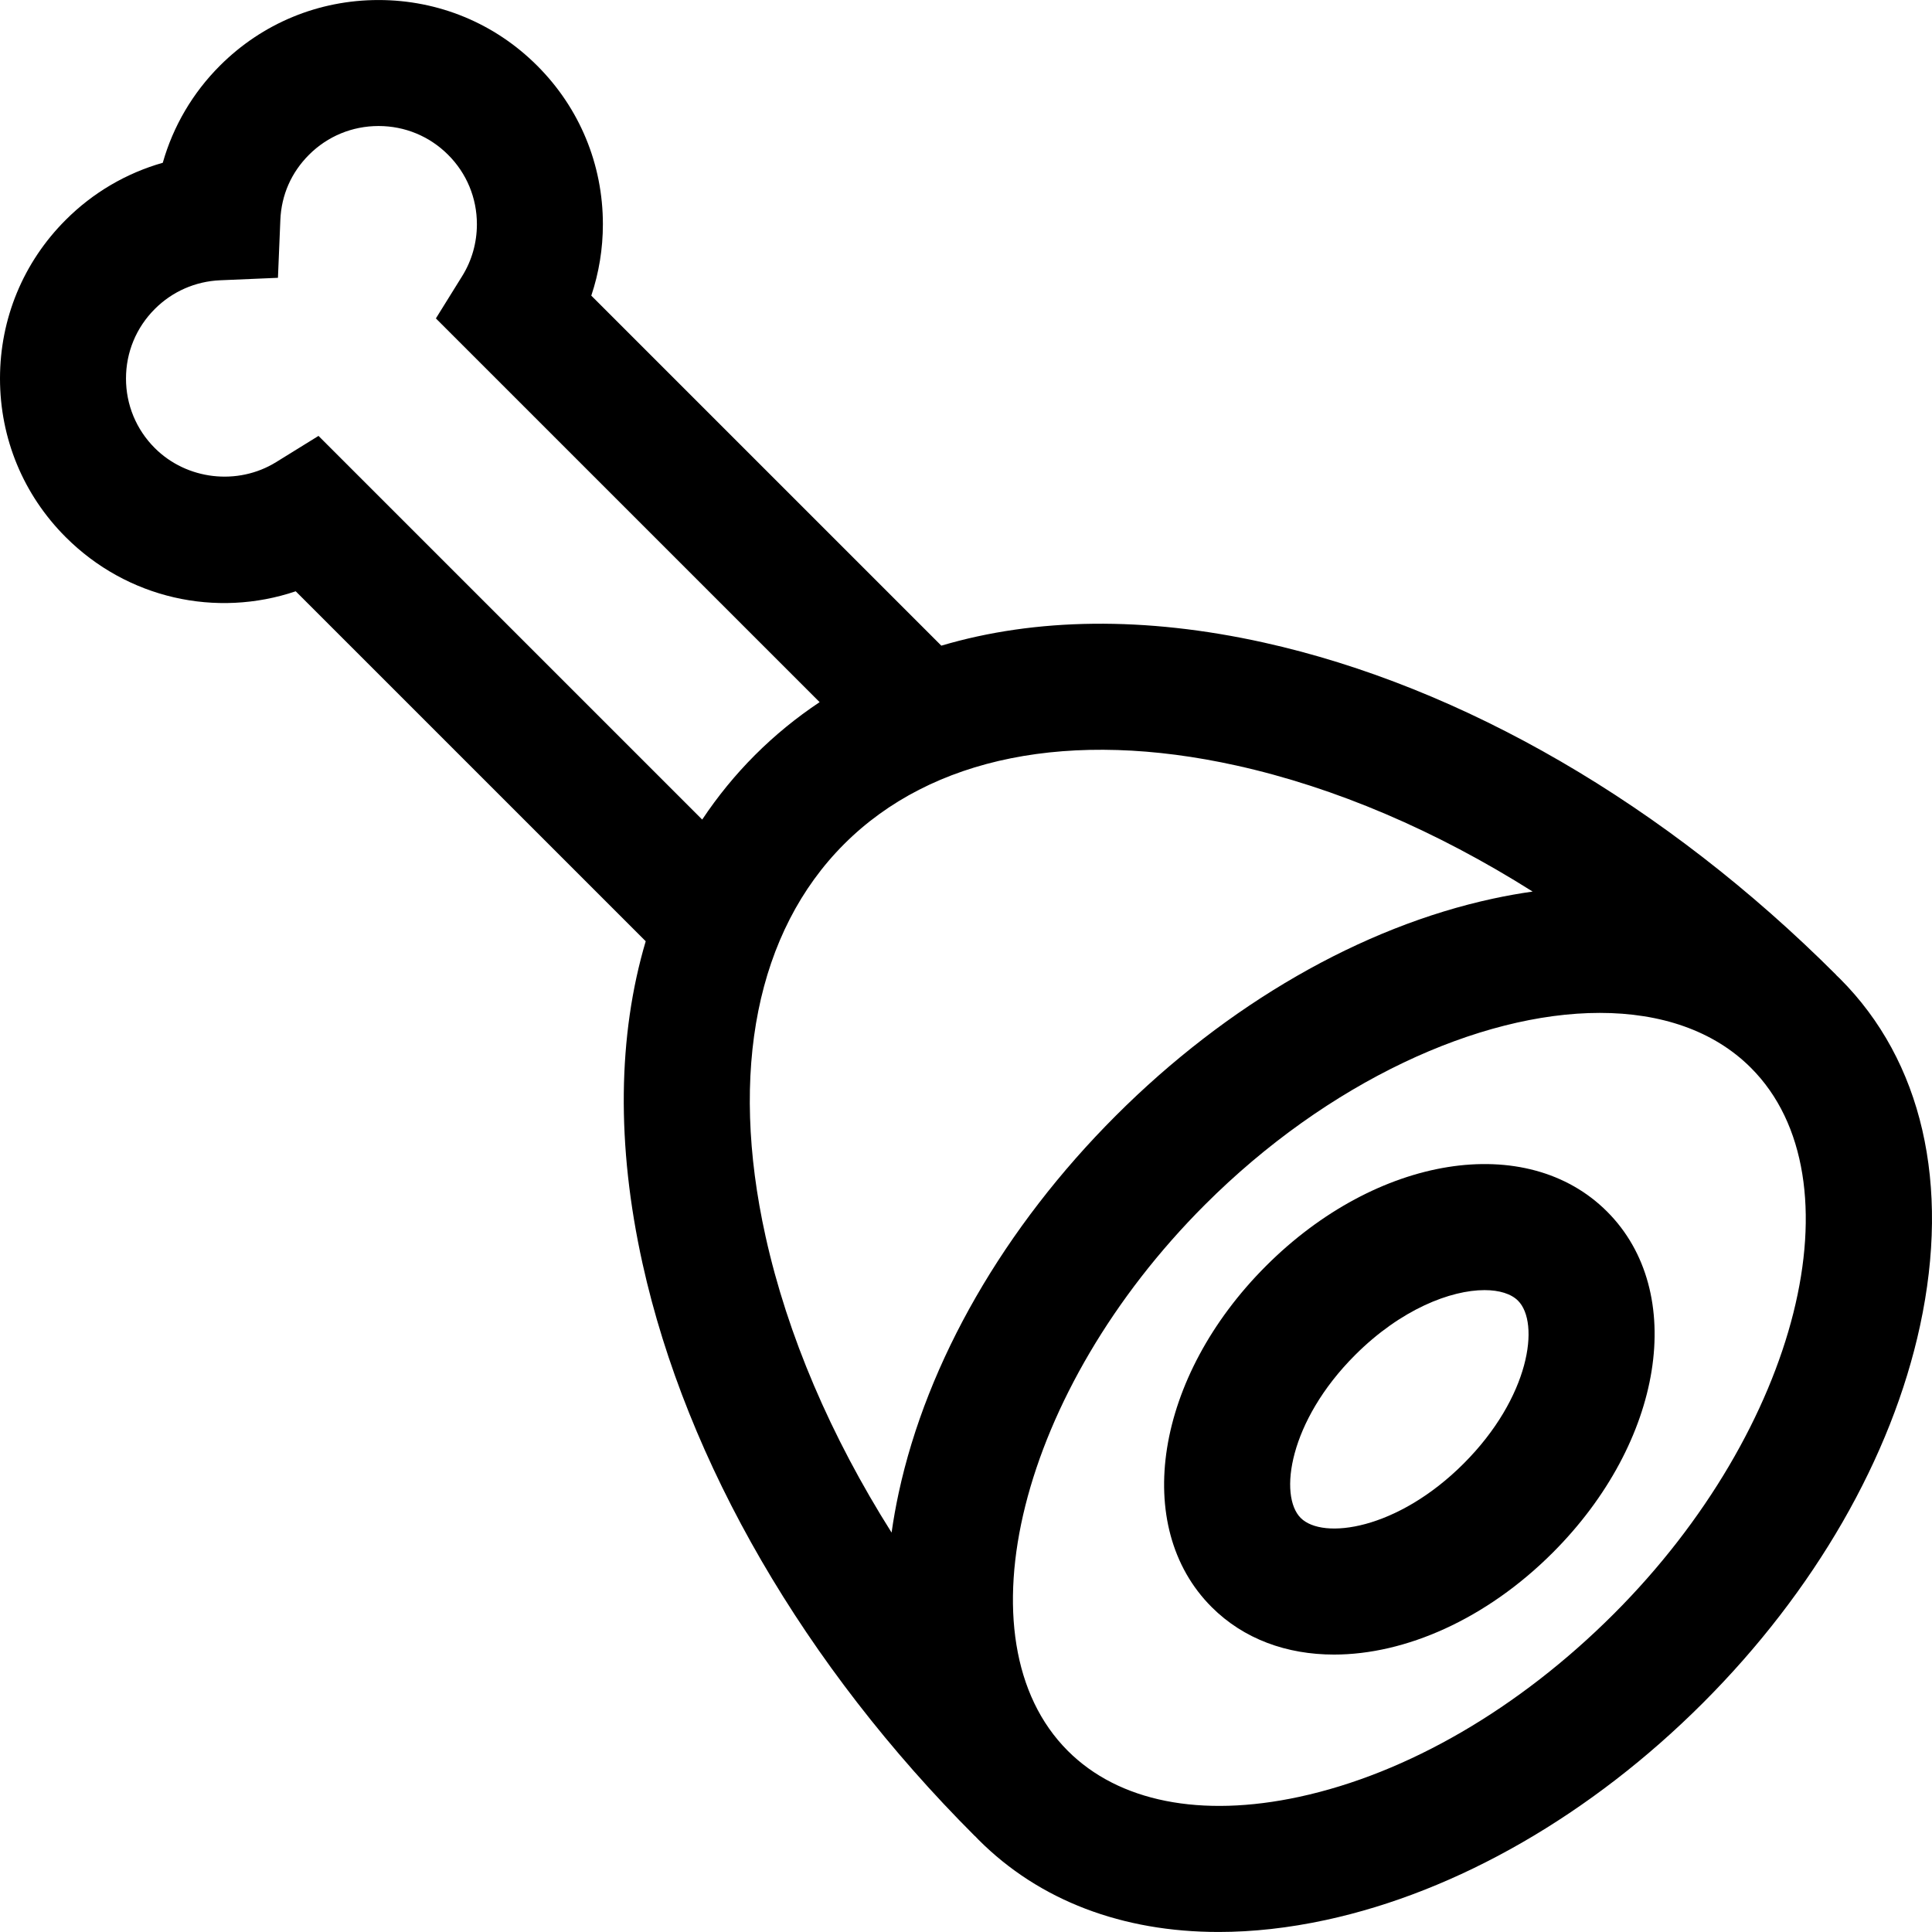
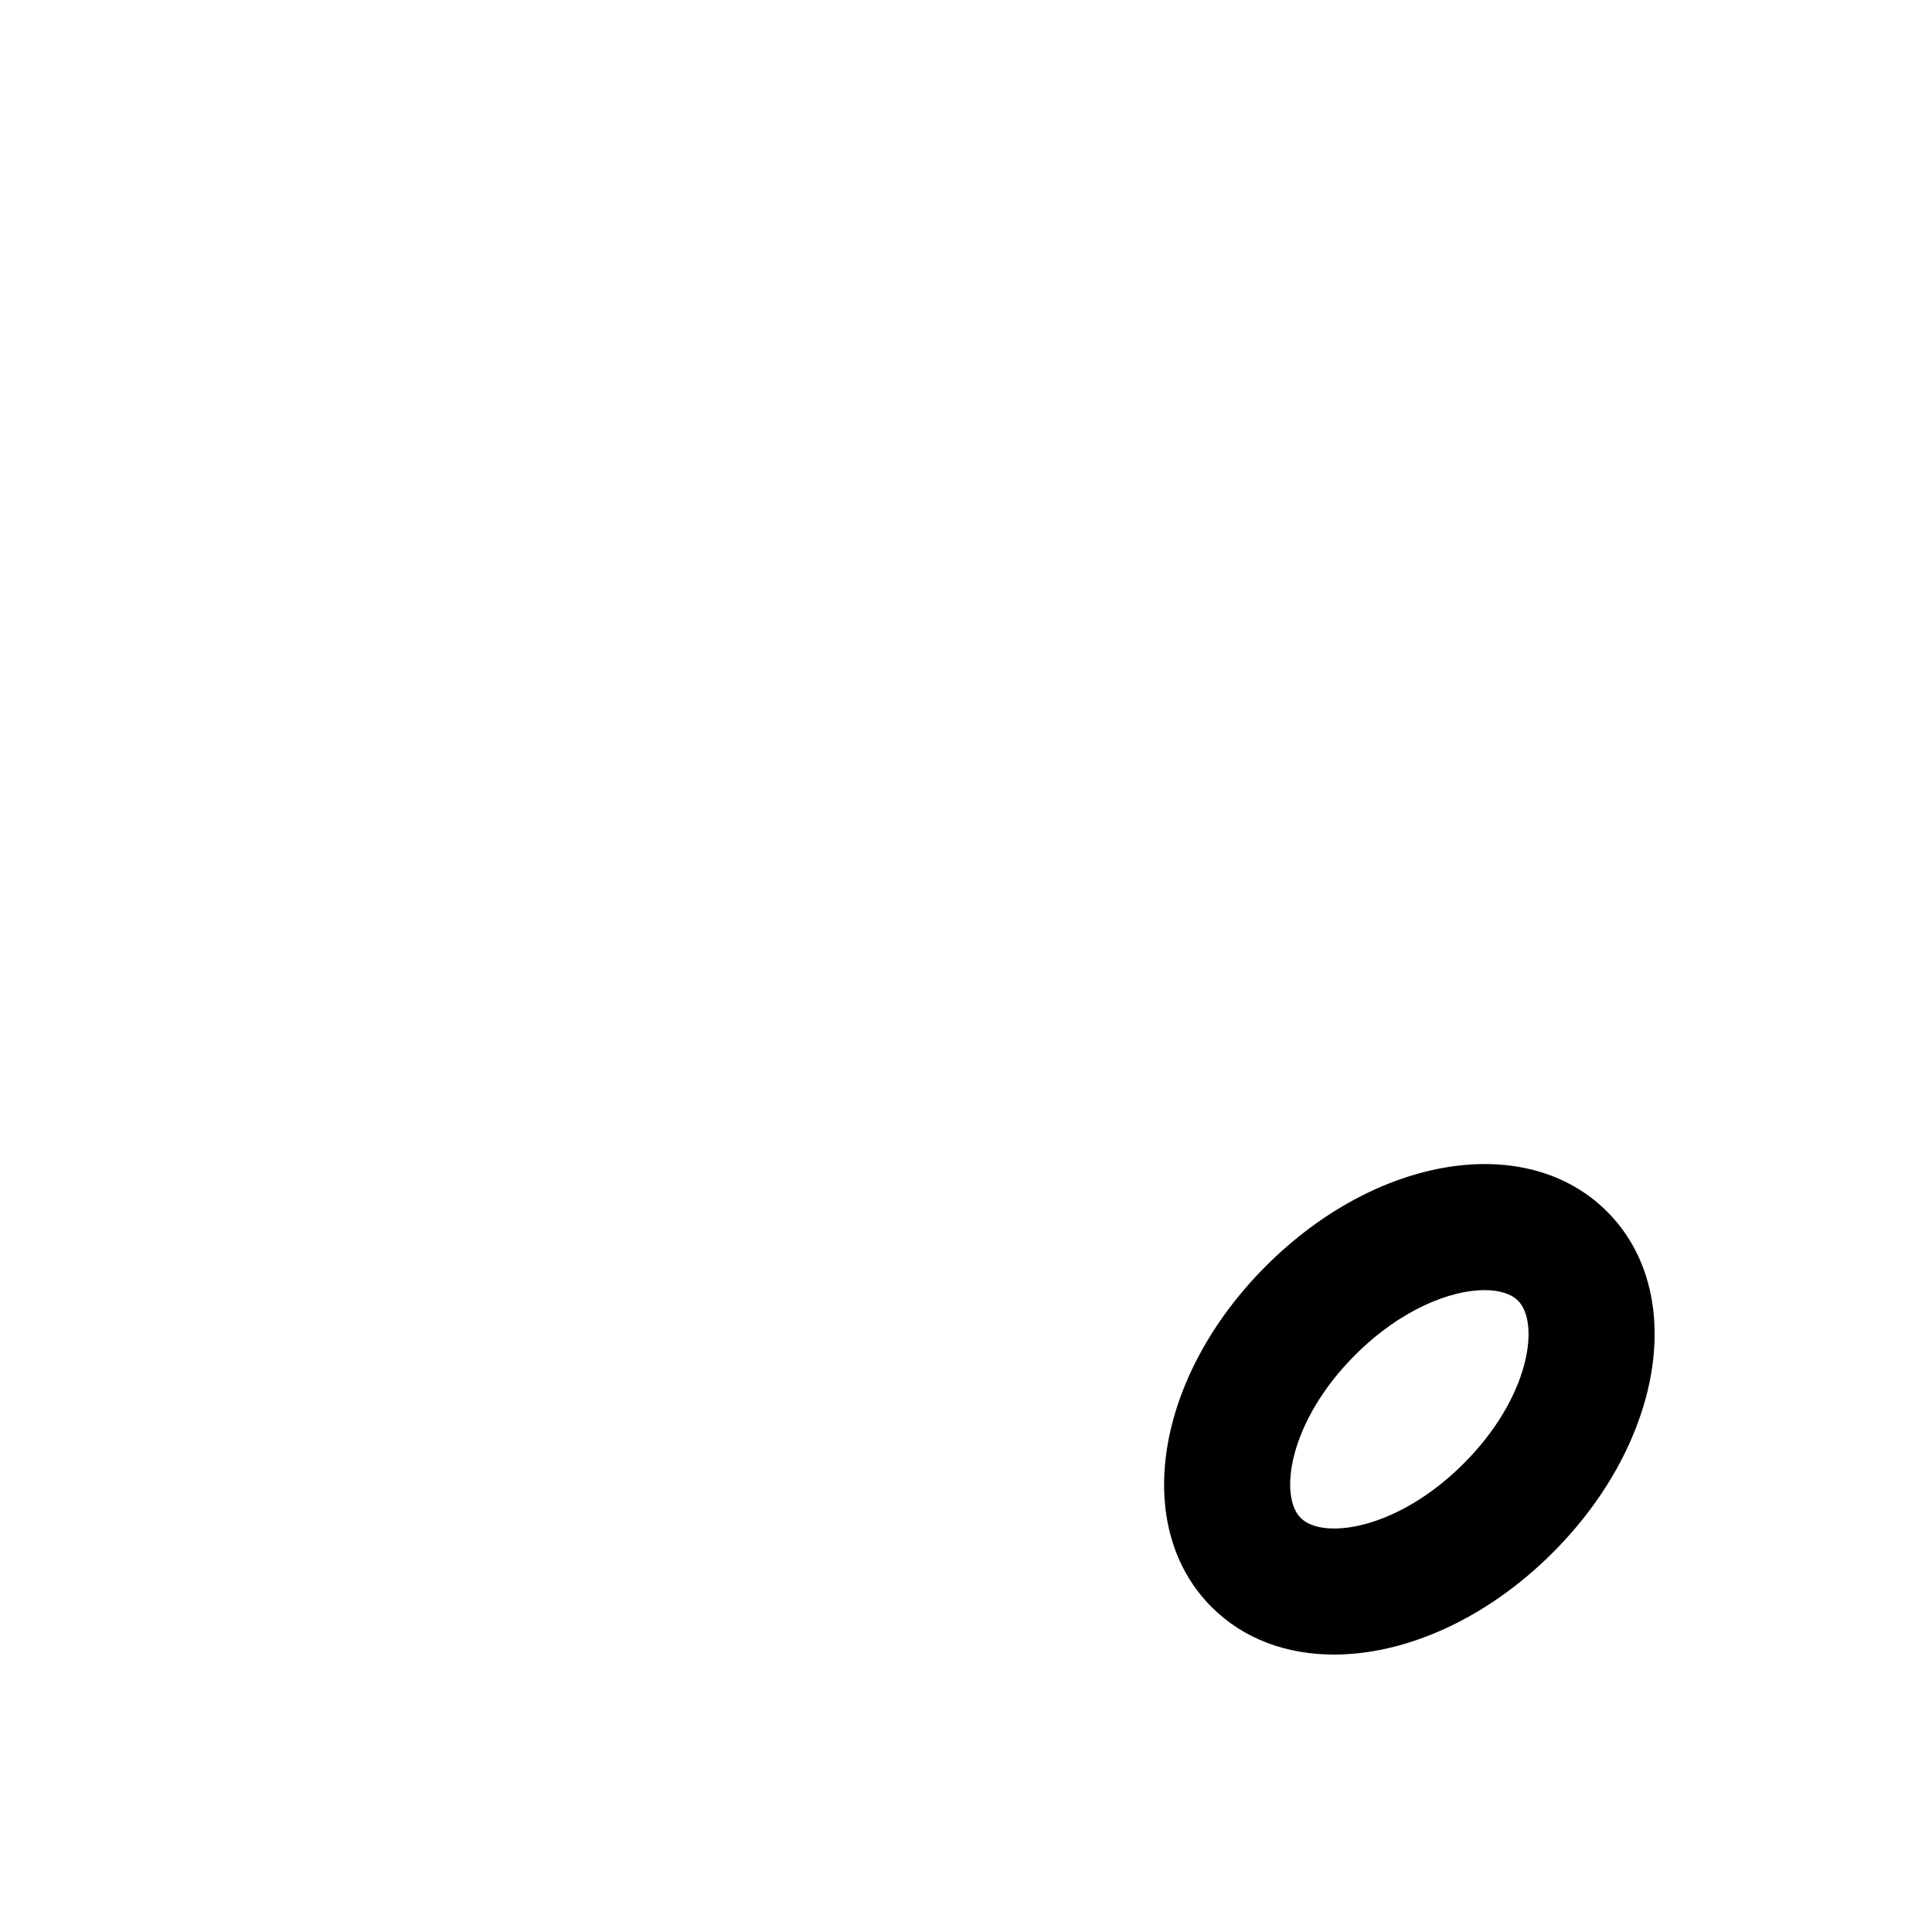
<svg xmlns="http://www.w3.org/2000/svg" fill="#000000" height="800px" width="800px" version="1.1" id="Layer_1" viewBox="0 0 512 512" xml:space="preserve">
  <g>
    <g>
-       <path d="M487.614,259.366c-0.341-0.341-0.692-0.668-1.039-1.002l0.019-0.019c-45.11-45.111-98.986-76.389-151.705-88.072    c-31.447-6.968-60.456-6.566-85.428,0.834l-92.763-92.759c2.027-6.056,3.074-12.441,3.074-18.922    c0-15.886-6.188-30.812-17.41-42.015C131.147,6.19,116.218,0.01,100.325,0.007c-0.002,0-0.003,0-0.006,0    c-15.887,0-30.816,6.176-42.026,17.384c-7.24,7.231-12.412,16.088-15.154,25.743c-9.663,2.747-18.516,7.918-25.724,15.143    C6.185,69.494,0,84.422,0,100.309c0,15.884,6.185,30.814,17.411,42.035c16.302,16.305,39.907,21.471,60.956,14.352l92.753,92.745    c-7.402,24.976-7.805,53.99-0.836,85.438c11.684,52.717,42.961,106.593,88.072,151.705l0.018-0.018    c0.334,0.346,0.661,0.698,1.003,1.039c16.072,16.073,38.066,24.387,63.575,24.387c9.055,0,18.557-1.048,28.387-3.17    c34.891-7.527,70.391-27.959,99.962-57.53c29.571-29.571,50.004-65.072,57.53-99.962    C516.927,313.803,509.391,281.143,487.614,259.366z M84.407,115.519l-11.241,6.953c-10.171,6.292-23.69,4.721-32.147-3.737    c-4.92-4.918-7.63-11.461-7.63-18.425c0-6.963,2.707-13.501,7.644-18.432c4.611-4.622,10.753-7.322,17.294-7.602l15.331-0.654    l0.637-15.332c0.274-6.614,2.9-12.589,7.6-17.282c4.91-4.909,11.455-7.613,18.425-7.613c0.001,0,0.002,0,0.002,0    c6.973,0,13.516,2.706,18.437,7.63c4.916,4.908,7.625,11.442,7.625,18.399c0,4.886-1.341,9.626-3.878,13.709l-6.99,11.25    l101.695,101.692c-6.131,4.085-11.857,8.748-17.117,14.008c-5.259,5.259-9.92,10.982-14.003,17.111L84.407,115.519z     M238.159,395.642c-0.766,3.549-1.39,7.054-1.878,10.511c-16.147-25.578-27.588-52.271-33.401-78.498    c-9.726-43.888-2.332-80.808,20.821-103.962c23.154-23.154,60.075-30.547,103.962-20.821c26.228,5.813,52.92,17.254,78.499,33.401    c-3.457,0.487-6.963,1.112-10.512,1.878c-34.891,7.527-70.391,27.959-99.962,57.53    C266.118,325.251,245.686,360.752,238.159,395.642z M427.691,427.682c-25.087,25.087-54.703,42.312-83.395,48.502    c-26.058,5.622-47.833,1.293-61.313-12.188c-29.378-29.378-12.748-95.645,36.314-144.708    c32.583-32.583,72.748-50.859,104.664-50.859c16.141,0,30.176,4.678,40.043,14.545    C493.383,312.353,476.753,378.621,427.691,427.682z" />
-     </g>
+       </g>
  </g>
  <g>
    <g>
      <path d="M425.896,321.083c-21.305-21.303-61.009-14.974-90.394,14.409c-29.383,29.383-35.714,69.089-14.408,90.394    c8.494,8.493,19.91,12.593,32.433,12.593c18.889,0,40.293-9.334,57.962-27.003C440.871,382.094,447.201,342.388,425.896,321.083z     M387.879,387.868c-17.577,17.575-37.311,20.273-43.176,14.408c-5.865-5.865-3.167-25.599,14.408-43.175    c12.171-12.17,25.375-17.206,34.294-17.206c3.962,0,7.077,0.994,8.881,2.798C408.152,350.559,405.454,370.292,387.879,387.868z" />
    </g>
  </g>
</svg>